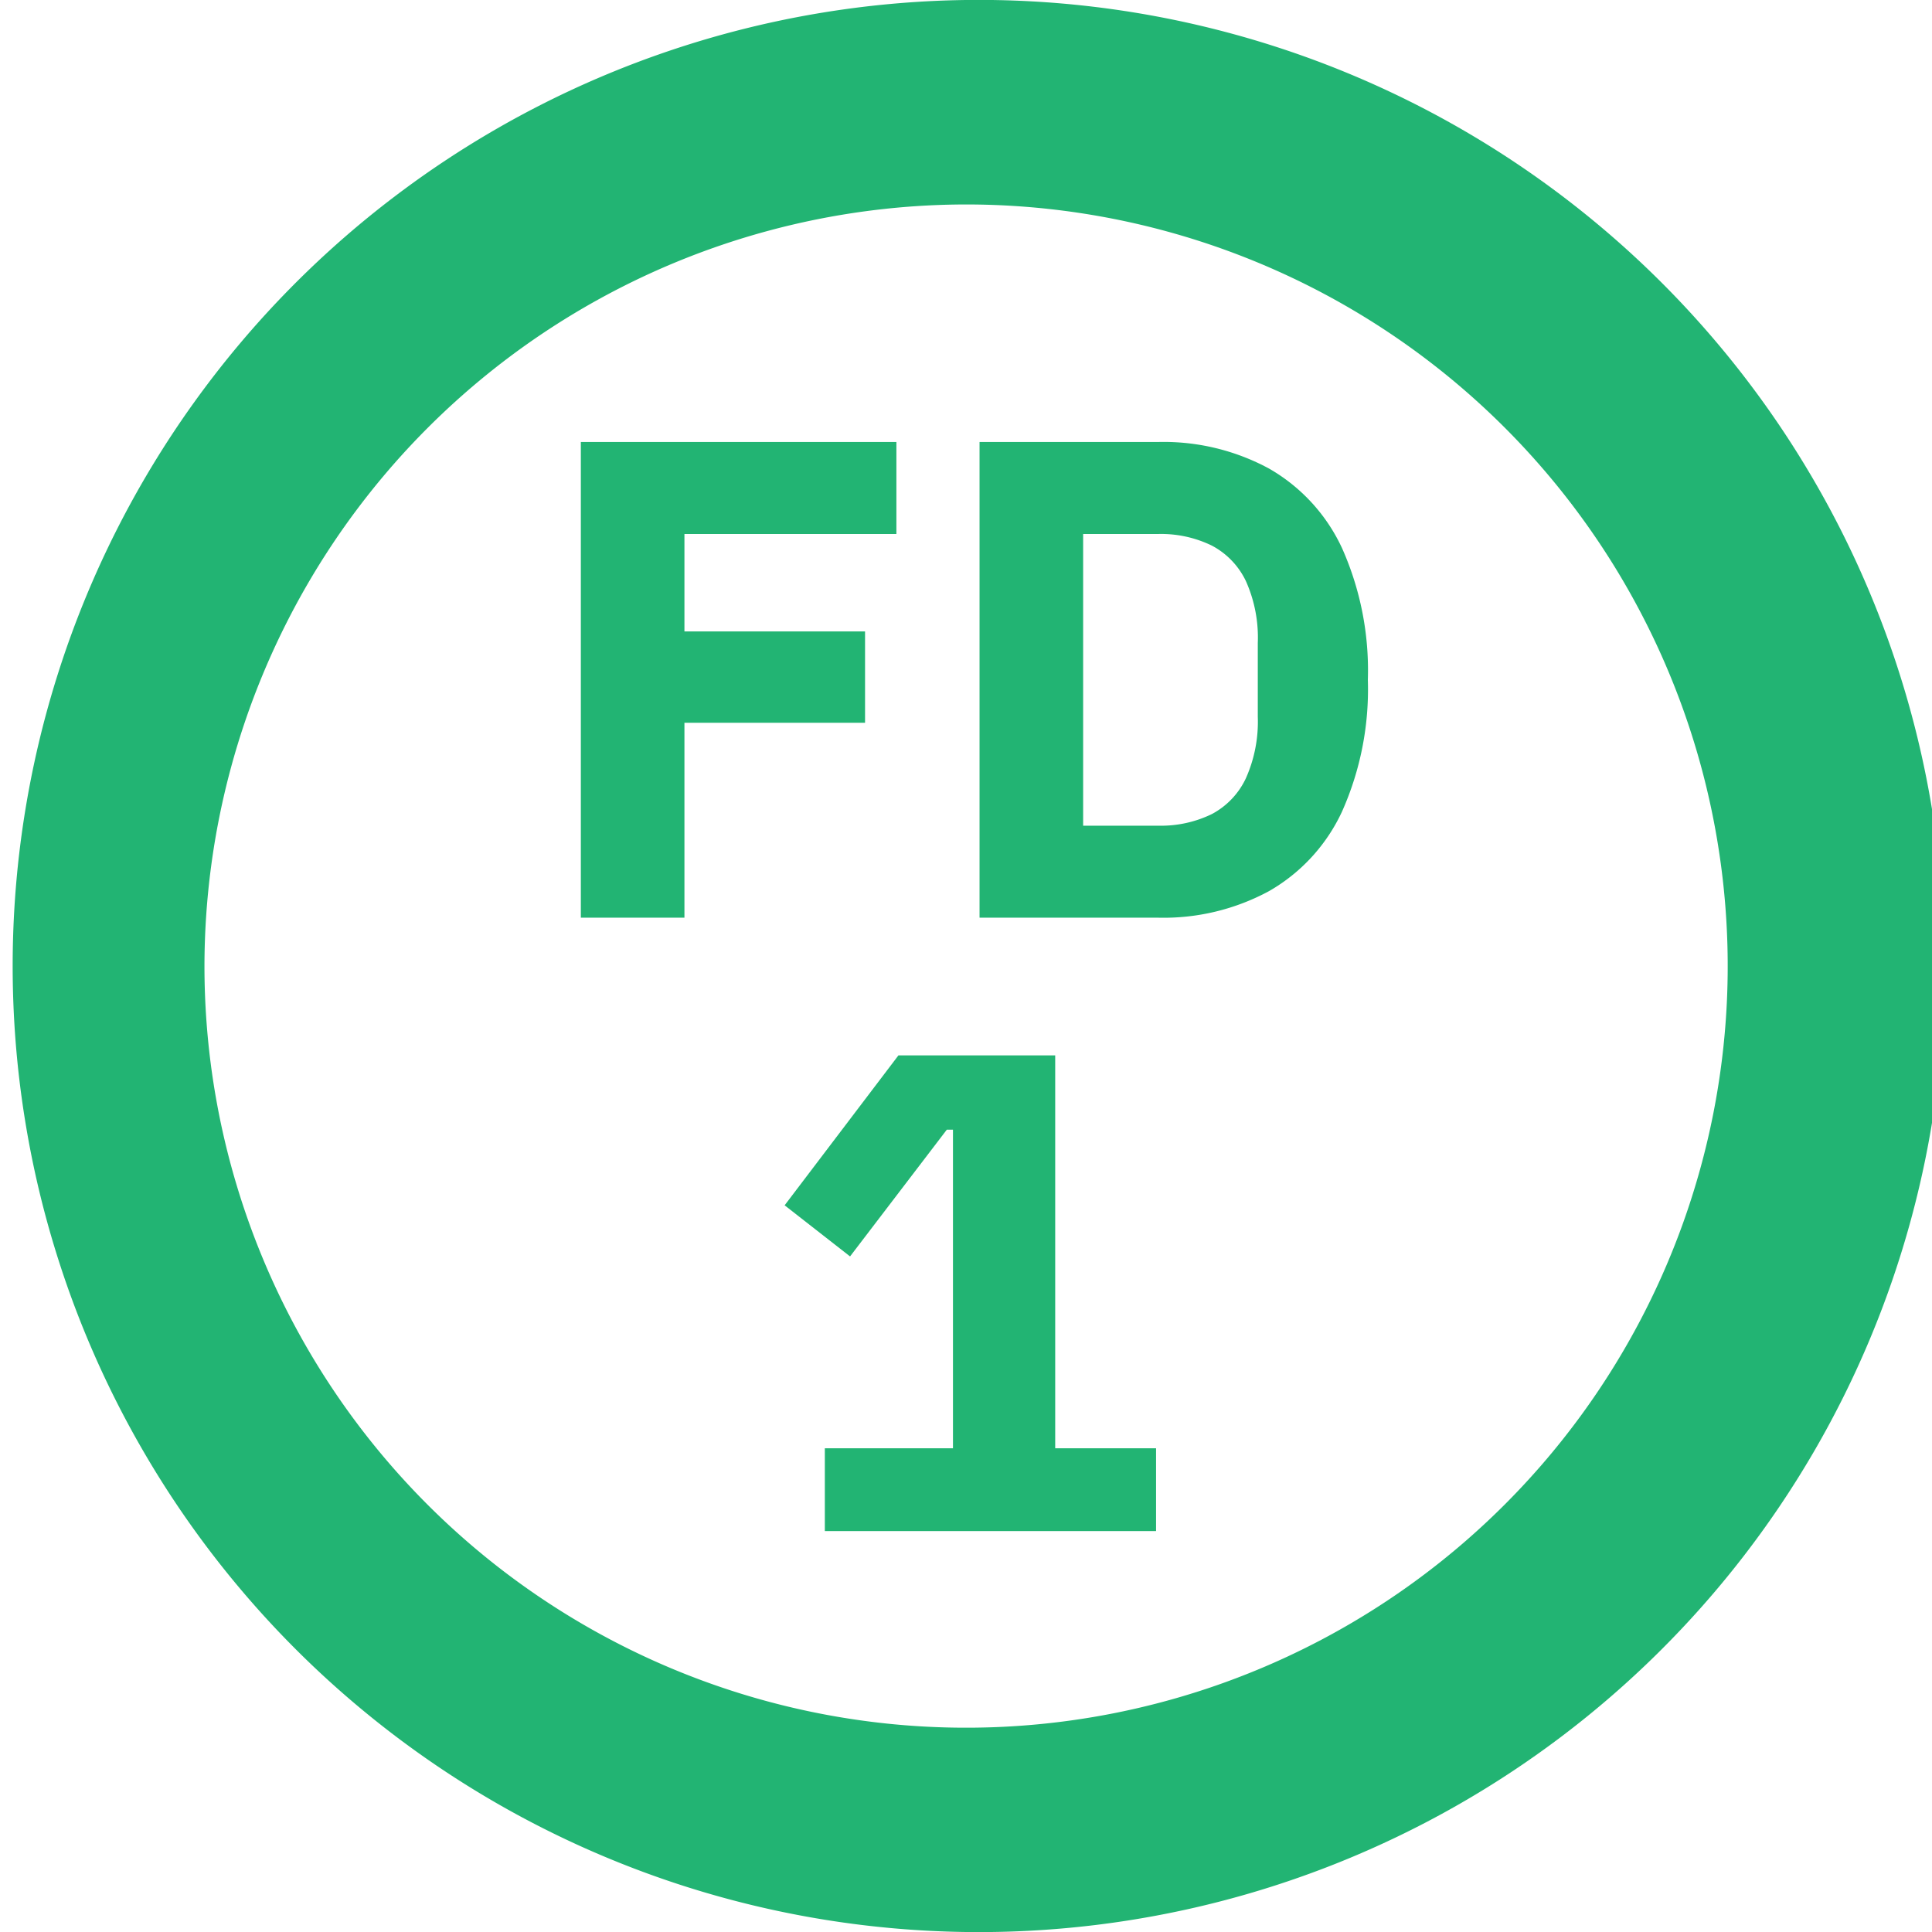
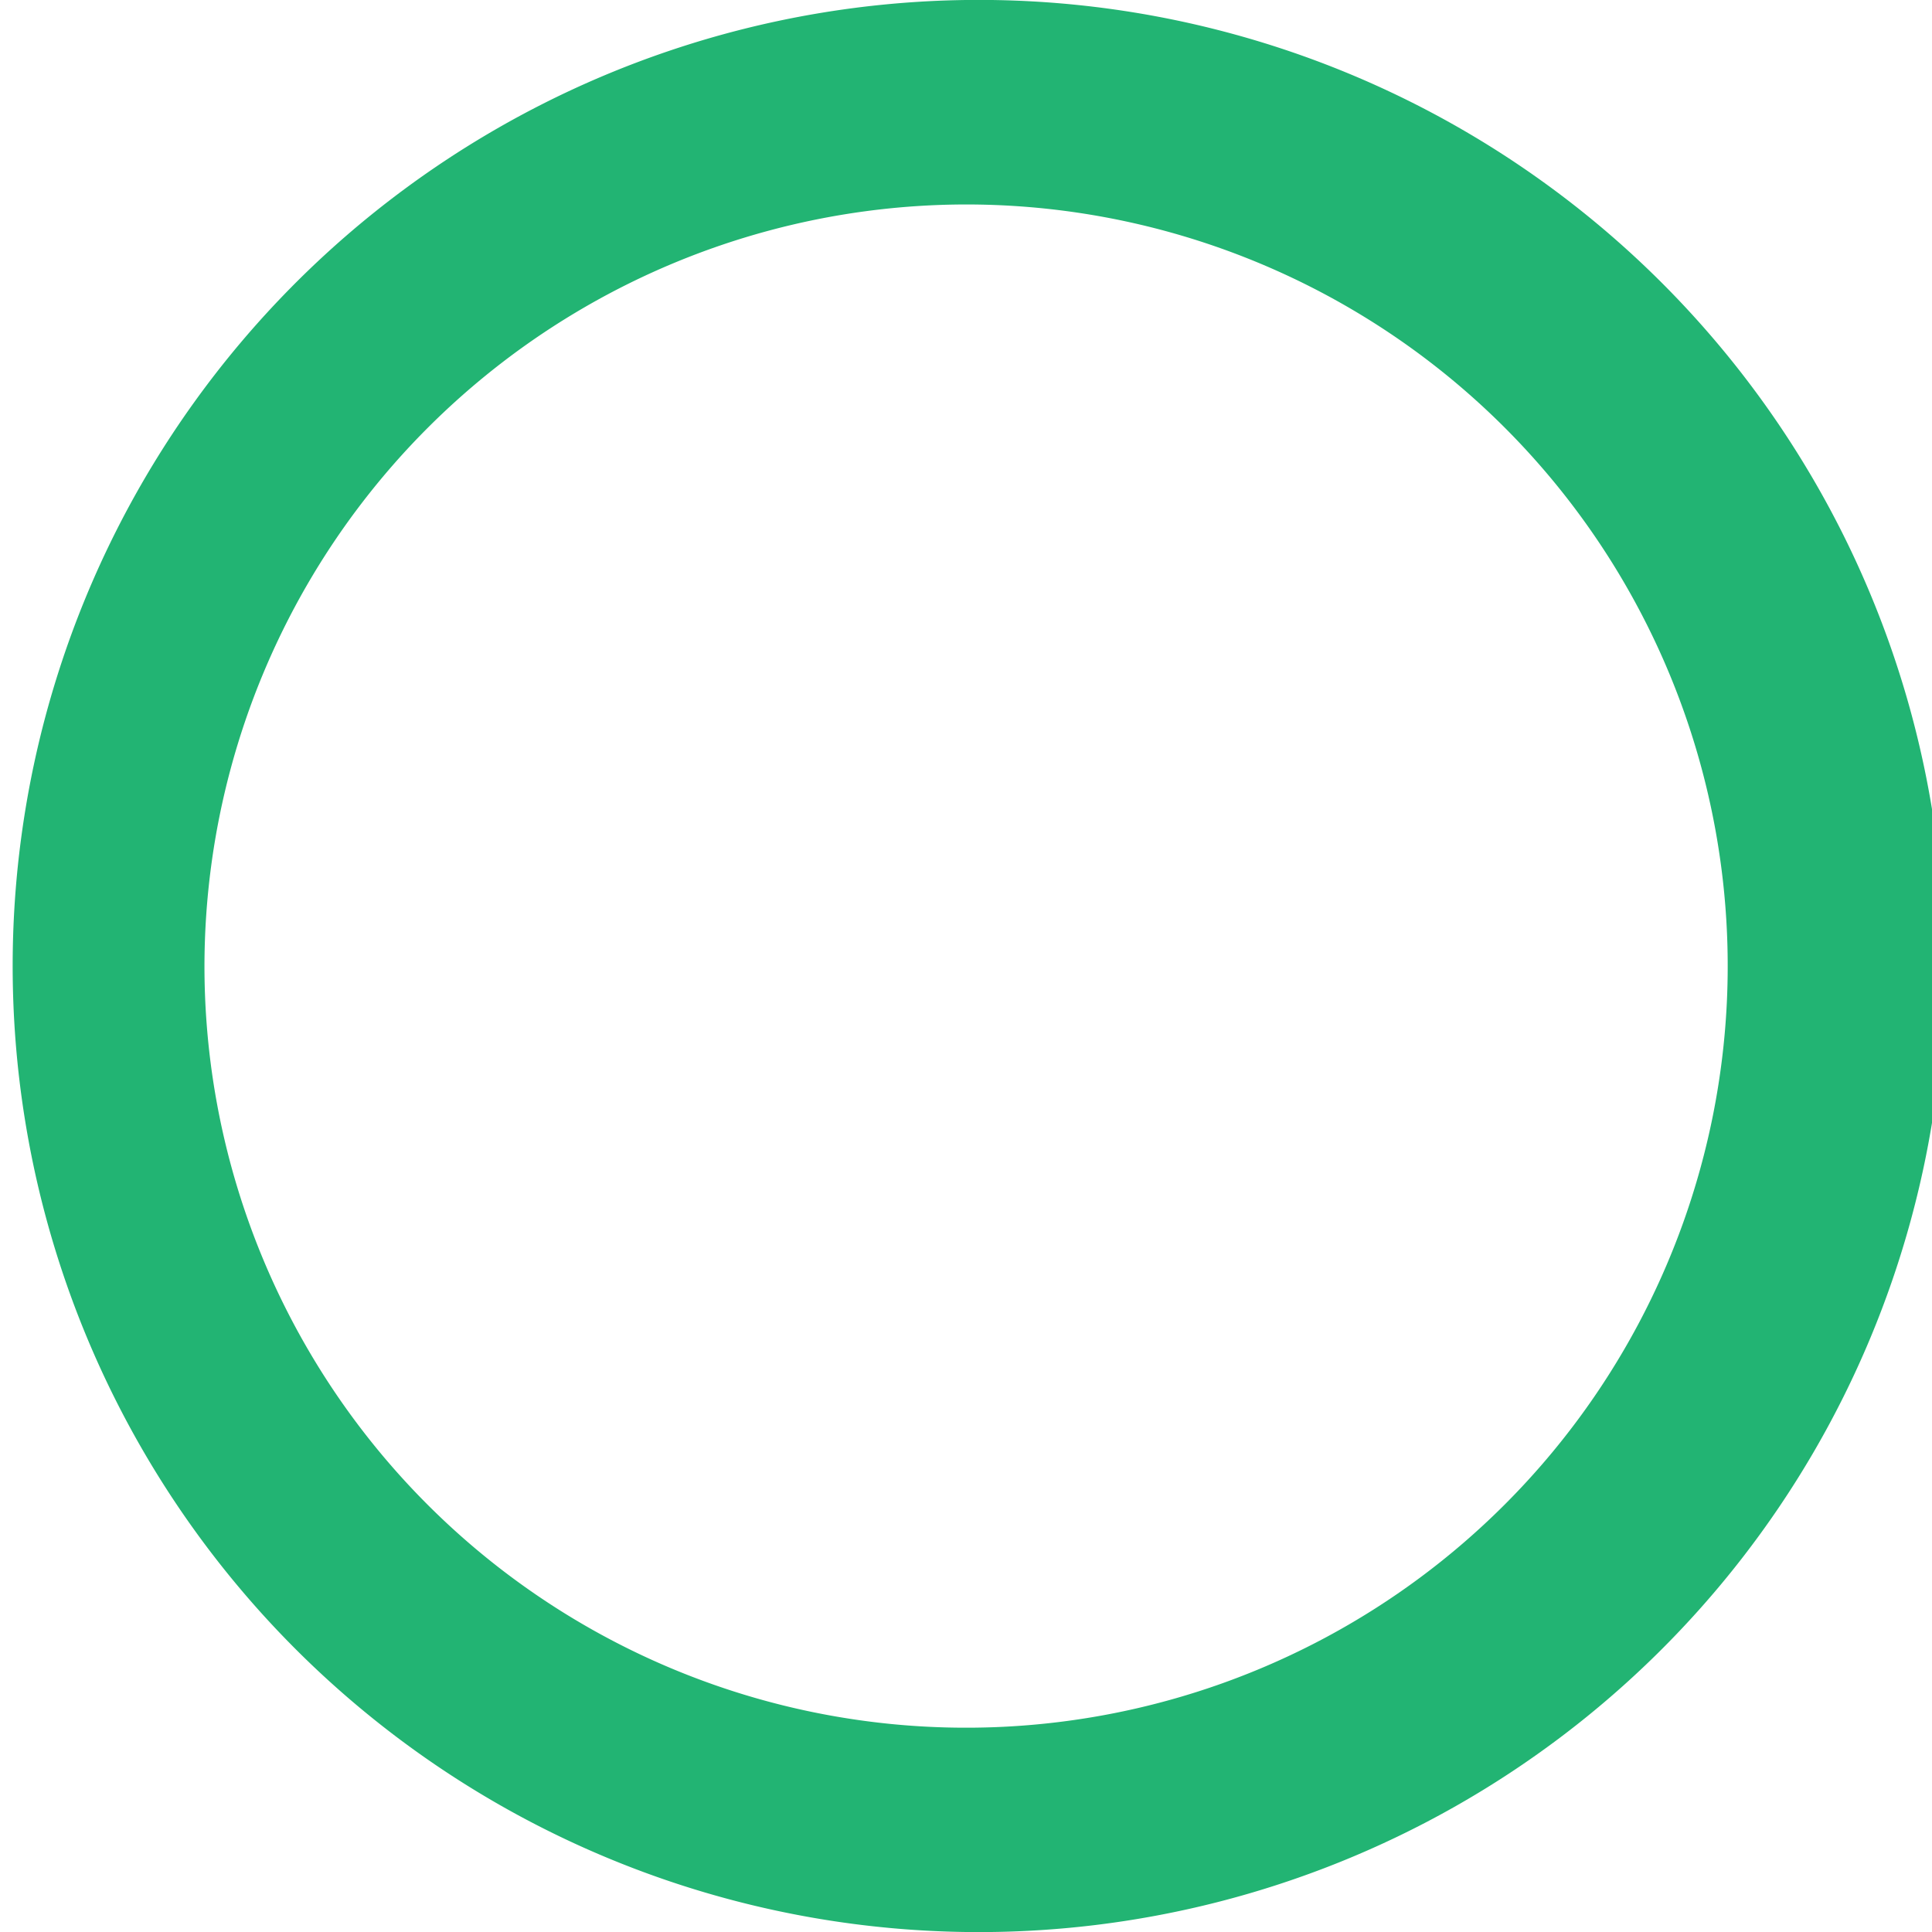
<svg xmlns="http://www.w3.org/2000/svg" viewBox="0 0 113.39 113.39">
  <defs>
    <style>.cls-1{fill:#22b473}</style>
  </defs>
  <g id="Layer_2" data-name="Layer 2">
    <g id="Type_2B_Braga" data-name="Type 2B Braga">
      <g id="Layer_41" data-name="Layer 41">
        <path d="M56.69 12A44.7 44.7 0 1 1 12 56.69 44.75 44.75 0 0 1 56.69 12m0-12a56.7 56.7 0 0 0 0 113.39A56.7 56.7 0 1 0 56.69 0" class="cls-1" />
-         <path d="M40.17 53.86h-6.08V25.94h18.52v5.4H40.17v5.72h10.6v5.36h-10.6ZM57.49 53.86V25.94H68a13 13 0 0 1 6.48 1.56 10.44 10.44 0 0 1 4.28 4.66 17.6 17.6 0 0 1 1.52 7.74 17.6 17.6 0 0 1-1.52 7.74 10.44 10.44 0 0 1-4.28 4.66A13 13 0 0 1 68 53.86Zm6.08-5.4H68a6.8 6.8 0 0 0 3.12-.68 4.57 4.57 0 0 0 2-2.1 8.14 8.14 0 0 0 .7-3.62v-4.32a8.1 8.1 0 0 0-.7-3.64 4.58 4.58 0 0 0-2-2.08 6.8 6.8 0 0 0-3.12-.68h-4.43ZM67.85 89.86H48.41V85h7.52V66.3h-.36l-5.68 7.44-3.84-3 6.68-8.8h9.2V85h5.92Z" class="cls-1" />
      </g>
    </g>
  </g>
</svg>